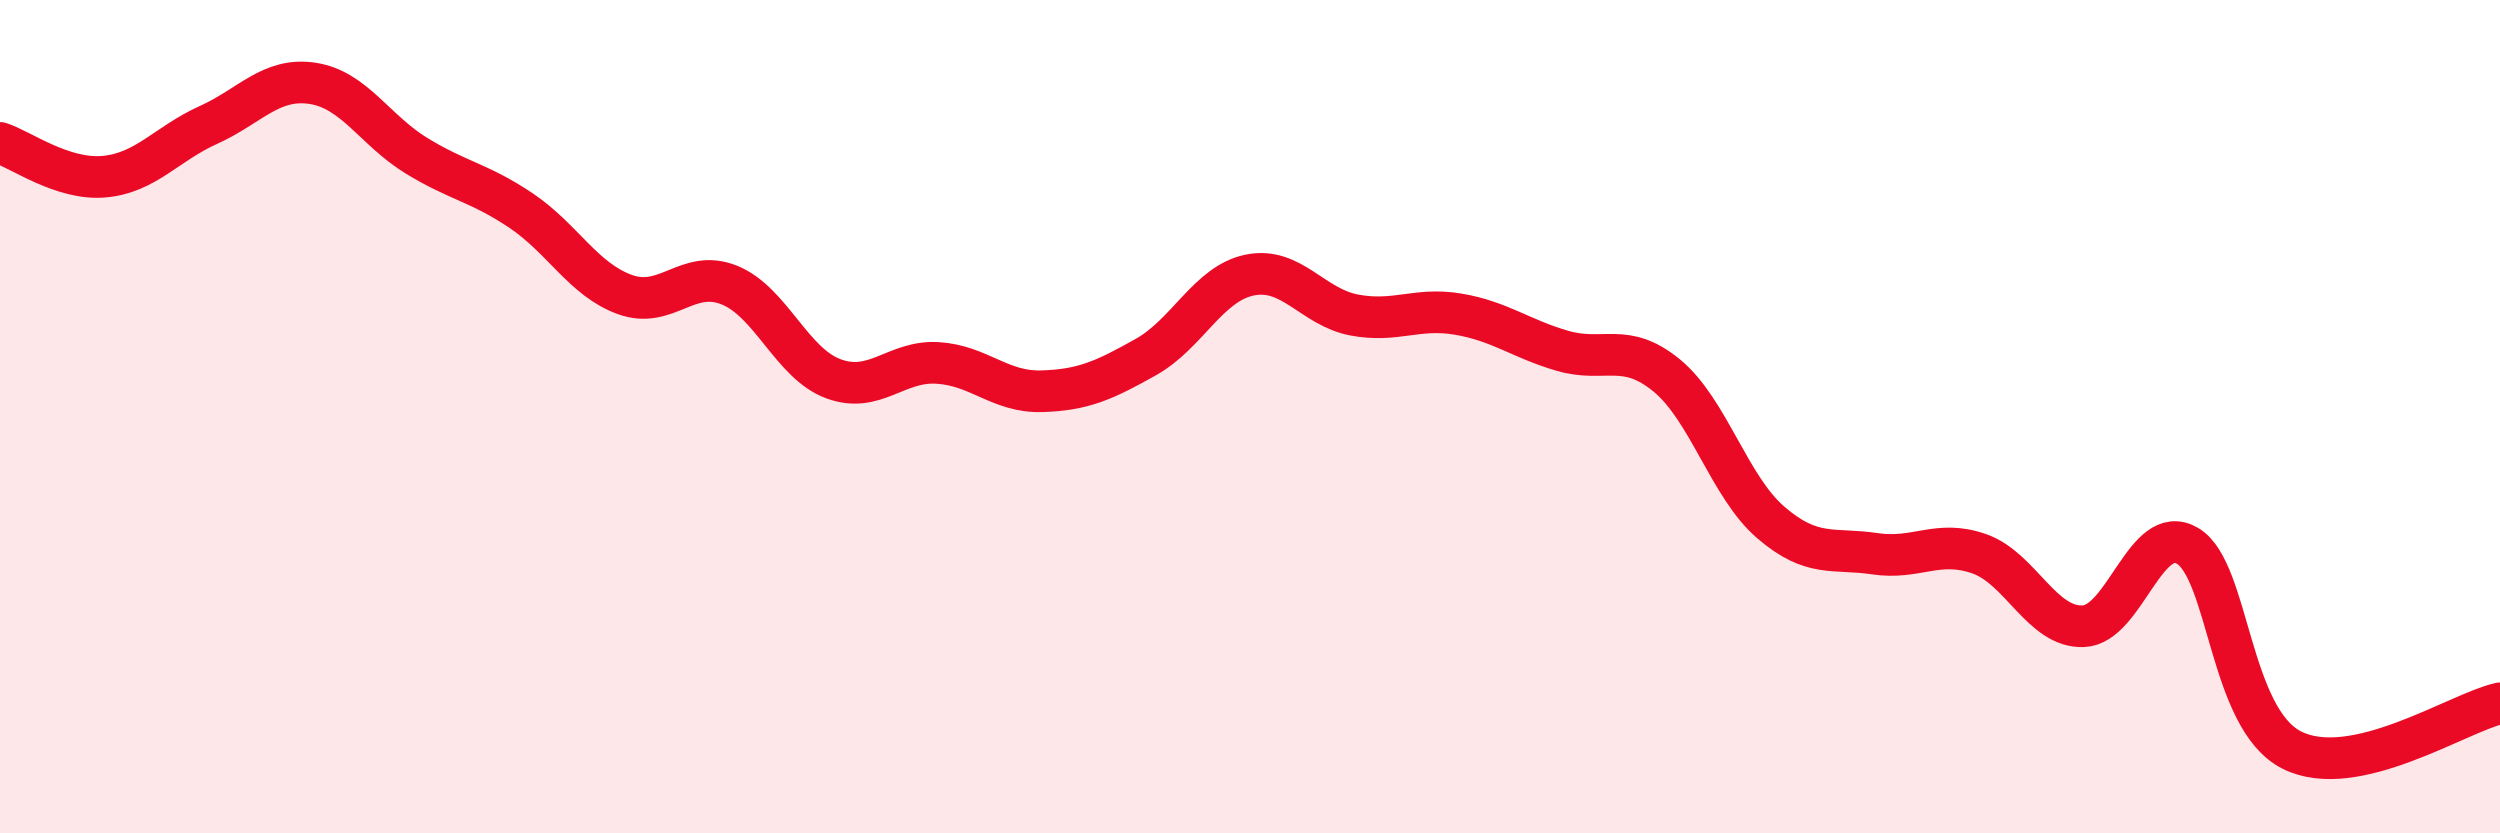
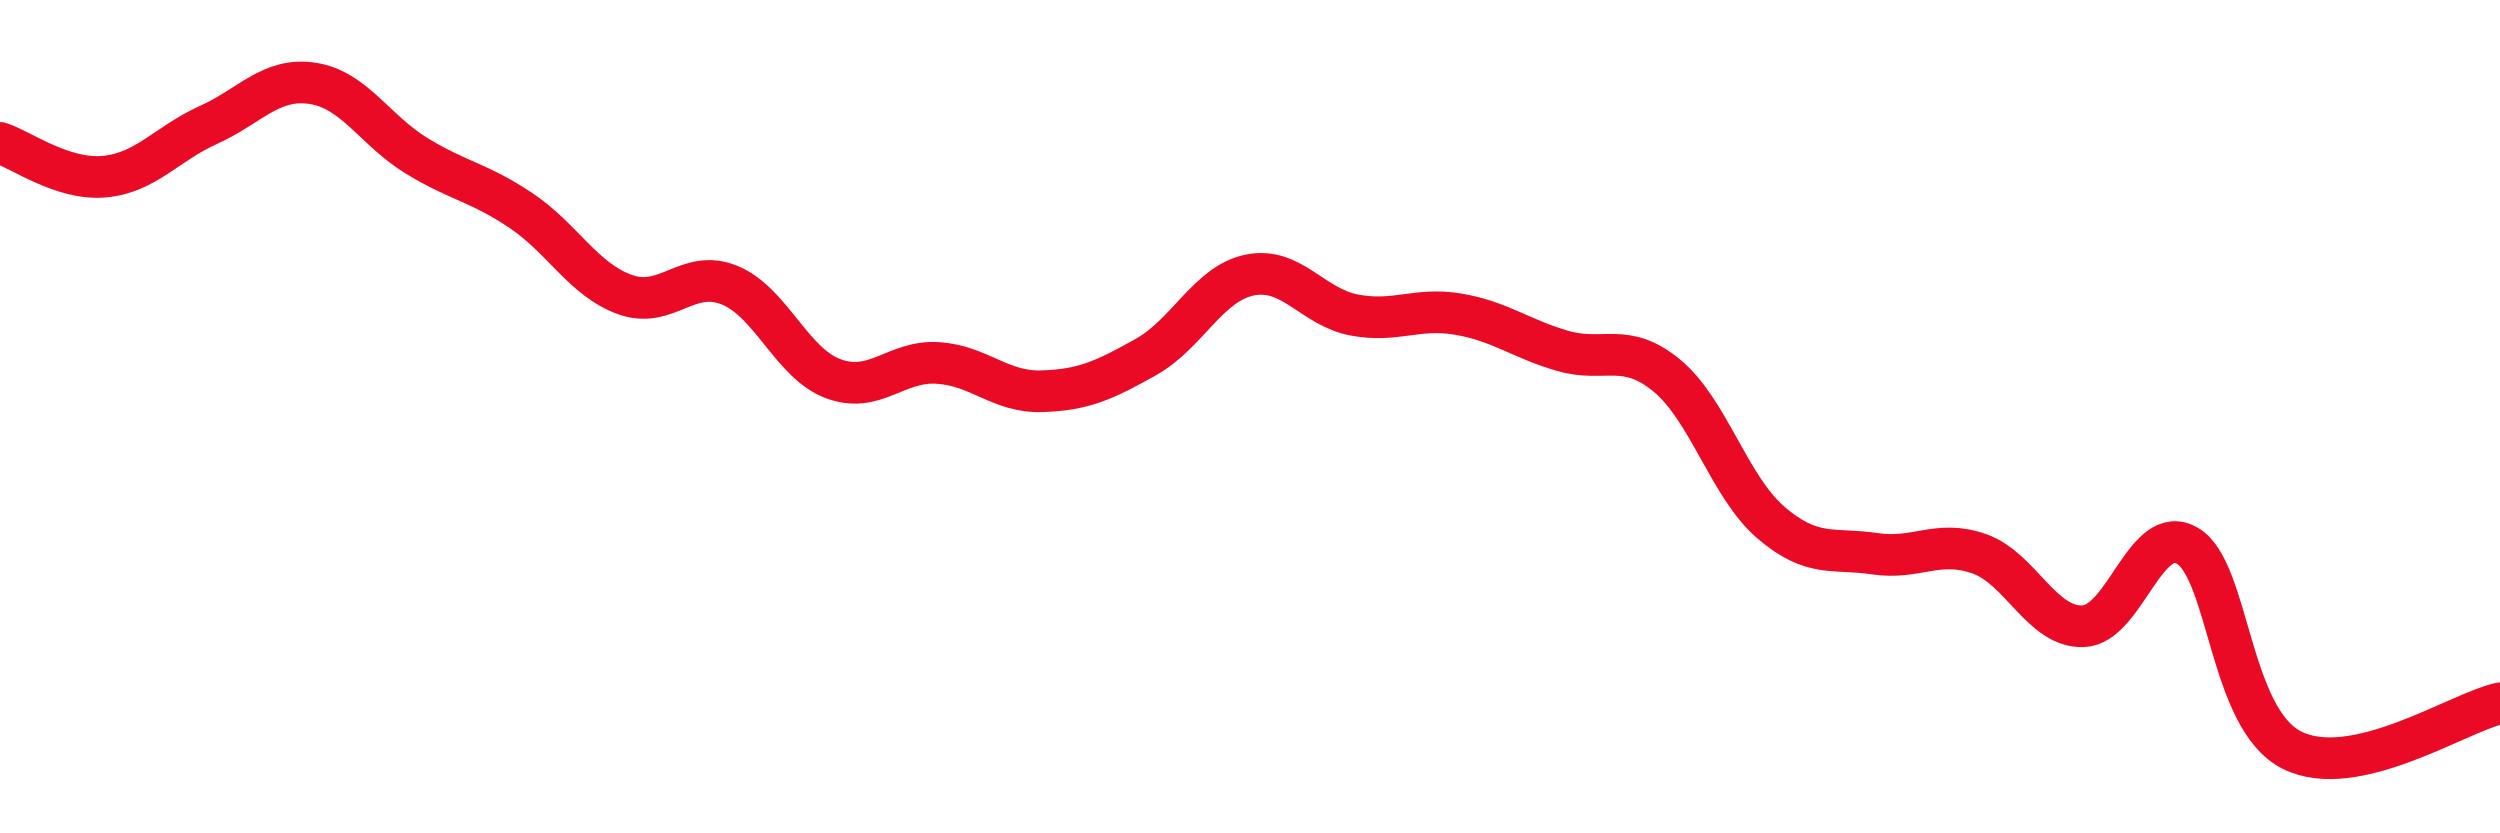
<svg xmlns="http://www.w3.org/2000/svg" width="60" height="20" viewBox="0 0 60 20">
-   <path d="M 0,3.43 C 0.5,3.59 1.5,4.33 2.5,4.24 C 3.5,4.15 4,3.45 5,3 C 6,2.55 6.5,1.85 7.5,2 C 8.5,2.15 9,3.13 10,3.74 C 11,4.35 11.5,4.38 12.5,5.05 C 13.5,5.72 14,6.71 15,7.07 C 16,7.43 16.5,6.44 17.5,6.84 C 18.5,7.24 19,8.72 20,9.09 C 21,9.46 21.5,8.65 22.5,8.71 C 23.5,8.77 24,9.42 25,9.39 C 26,9.36 26.5,9.13 27.5,8.57 C 28.5,8.01 29,6.8 30,6.6 C 31,6.4 31.5,7.37 32.5,7.56 C 33.5,7.75 34,7.37 35,7.54 C 36,7.71 36.5,8.13 37.5,8.42 C 38.5,8.71 39,8.19 40,9.01 C 41,9.83 41.5,11.68 42.5,12.54 C 43.5,13.4 44,13.14 45,13.29 C 46,13.44 46.5,12.94 47.5,13.29 C 48.5,13.64 49,15.07 50,15.03 C 51,14.99 51.5,12.51 52.5,13.1 C 53.5,13.69 53.5,17.24 55,18 C 56.5,18.76 59,17.1 60,16.88L60 20L0 20Z" fill="#EB0A25" opacity="0.1" stroke-linecap="round" stroke-linejoin="round" />
  <path d="M 0,3.43 C 0.5,3.59 1.5,4.33 2.5,4.24 C 3.5,4.15 4,3.45 5,3 C 6,2.55 6.5,1.85 7.5,2 C 8.5,2.15 9,3.13 10,3.74 C 11,4.35 11.5,4.38 12.5,5.05 C 13.5,5.72 14,6.71 15,7.07 C 16,7.43 16.5,6.44 17.5,6.84 C 18.5,7.24 19,8.72 20,9.09 C 21,9.46 21.5,8.65 22.5,8.71 C 23.5,8.77 24,9.42 25,9.39 C 26,9.36 26.5,9.13 27.5,8.57 C 28.5,8.01 29,6.8 30,6.6 C 31,6.4 31.5,7.37 32.5,7.56 C 33.5,7.75 34,7.37 35,7.54 C 36,7.71 36.5,8.13 37.5,8.42 C 38.5,8.71 39,8.19 40,9.01 C 41,9.83 41.5,11.68 42.5,12.54 C 43.5,13.4 44,13.14 45,13.29 C 46,13.44 46.5,12.94 47.5,13.29 C 48.5,13.64 49,15.07 50,15.03 C 51,14.99 51.5,12.51 52.5,13.1 C 53.5,13.69 53.5,17.24 55,18 C 56.5,18.76 59,17.1 60,16.88" stroke="#EB0A25" stroke-width="1" fill="none" stroke-linecap="round" stroke-linejoin="round" />
</svg>